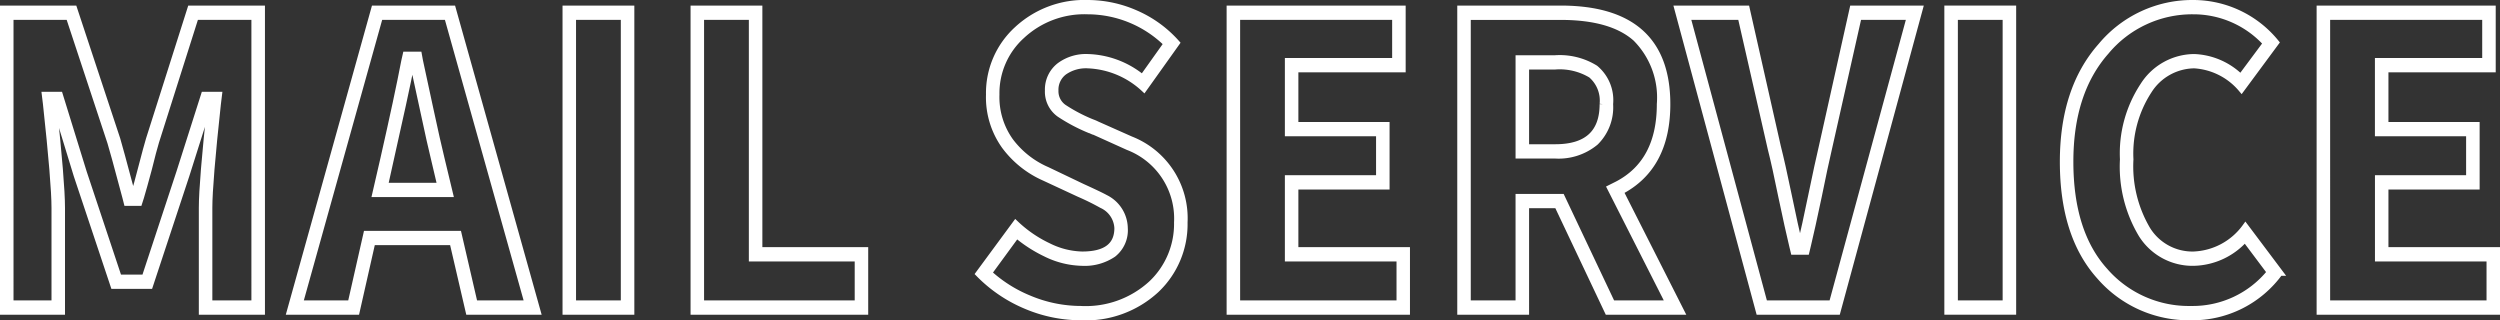
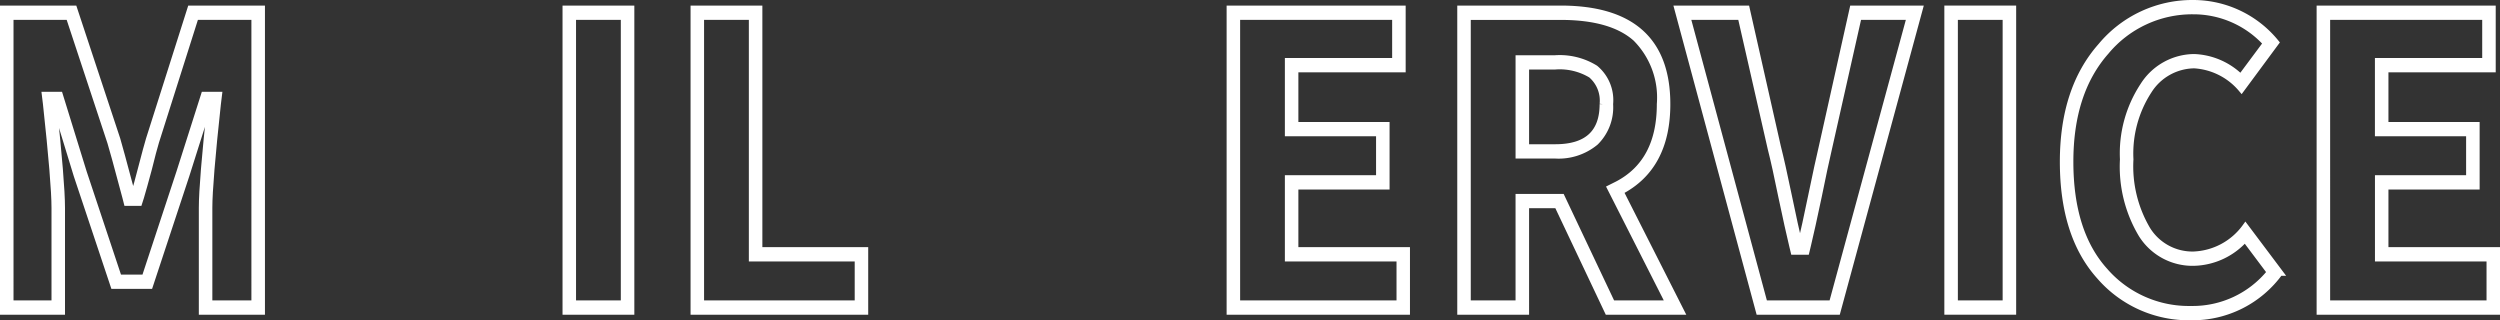
<svg xmlns="http://www.w3.org/2000/svg" viewBox="0 0 196.615 25.188">
  <rect x="0" y="0" width="196.615" height="25.188" fill="#333333" stroke="none" />
  <defs>
    <style>
      .cls-1 {
        fill: #fff;
        stroke: #fff;
        stroke-miterlimit: 10;
        stroke-width: 0.5px;
      }
    </style>
  </defs>
  <g id="レイヤー_2" data-name="レイヤー 2">
    <g id="レイヤー_1-2" data-name="レイヤー 1">
      <g>
        <path class="cls-1" d="M.25,24.5V.688H5.819l3.4,10.281q.139.438,1.181,4.344h.14q.225-.75.605-2.219t.577-2.125L14.987.688h5.6V24.5h-4.7V16.344q0-2,.676-8.25H16.45l-1.8,5.687-2.869,8.688H8.94l-2.9-8.688L4.3,8.094H4.188q.673,6.251.674,8.25V24.5Zm.563-.625H4.3V16.344q0-1.969-.675-8.188l-.084-.687H4.694l1.884,6.094,2.756,8.281h2.053l2.729-8.281,1.94-6.094h1.153l-.084.687q-.675,6.219-.675,8.188v7.531h3.572V1.313H15.381l-3.122,9.843q-.2.657-.562,2.125-.395,1.47-.619,2.219l-.14.438H9.981L9.869,15.5q-1.041-3.906-1.181-4.312L5.425,1.313H.813Z" />
-         <path class="cls-1" d="M36.869,24.5,35.6,19.031H29.275L28.038,24.5H22.806L29.444.688H35.6L42.269,24.5Zm.45-.625h4.19L35.181,1.313H29.866l-6.3,22.562h4.022l1.238-5.469h7.228ZM29.528,15.25l.647-2.812q1.1-4.845,1.631-7.625l.113-.5h1.012l.085.468q.254,1.125.815,3.782.563,2.625.872,3.875l.675,2.812Zm.731-.625h4.388l-.478-2.031q-.31-1.249-.872-3.891t-.816-3.765h-.112q-.562,2.813-1.66,7.656Z" />
        <path class="cls-1" d="M44.491,24.5V.688h5.147V24.5Zm.562-.625h4.022V1.313H45.053Z" />
        <path class="cls-1" d="M54.56,24.5V.688h5.147v19h8.324V24.5Zm.562-.625H67.469V20.313H59.144v-19H55.122Z" />
-         <path class="cls-1" d="M84.991,24.938a11.073,11.073,0,0,1-4.275-.875,11.27,11.27,0,0,1-3.741-2.532l2.9-3.937a9.817,9.817,0,0,0,2.573,1.765,6.233,6.233,0,0,0,2.658.672q2.784,0,2.785-2.093a2.094,2.094,0,0,0-1.238-1.813,19.2,19.2,0,0,0-1.772-.875l-2.756-1.281a7.784,7.784,0,0,1-3.108-2.485,6.579,6.579,0,0,1-1.223-4.046,6.765,6.765,0,0,1,2.193-5.11A7.776,7.776,0,0,1,85.553.25a9.379,9.379,0,0,1,3.755.8,9.211,9.211,0,0,1,3.22,2.328L89.969,6.969a6.872,6.872,0,0,0-4.416-1.844,2.989,2.989,0,0,0-1.87.531,1.751,1.751,0,0,0-.689,1.469,1.556,1.556,0,0,0,.661,1.328,12.563,12.563,0,0,0,2.236,1.172,3.044,3.044,0,0,1,.365.156l2.672,1.188A6.65,6.65,0,0,1,93.147,17.5a7.1,7.1,0,0,1-2.208,5.281A8.146,8.146,0,0,1,84.991,24.938Zm0-.625a7.644,7.644,0,0,0,5.569-2A6.456,6.456,0,0,0,92.584,17.5a6.027,6.027,0,0,0-3.853-5.937l-2.7-1.219H86c-.056-.021-.15-.063-.281-.125h-.028a13.6,13.6,0,0,1-2.362-1.25,2.149,2.149,0,0,1-.9-1.844,2.358,2.358,0,0,1,.928-1.969A3.476,3.476,0,0,1,85.553,4.5a7.083,7.083,0,0,1,4.3,1.625l1.913-2.687A8.894,8.894,0,0,0,85.553.875a7.216,7.216,0,0,0-5.2,1.938,6.093,6.093,0,0,0-2,4.625,5.941,5.941,0,0,0,1.1,3.656,7.168,7.168,0,0,0,2.9,2.281L85.1,14.688q1.436.655,1.828.875a2.7,2.7,0,0,1,1.519,2.375,2.387,2.387,0,0,1-.9,2.046,4,4,0,0,1-2.447.672,6.729,6.729,0,0,1-2.869-.718,10.745,10.745,0,0,1-2.277-1.469l-2.194,3a10.684,10.684,0,0,0,3.15,2A10.532,10.532,0,0,0,84.991,24.313Z" />
        <path class="cls-1" d="M96.719,24.5V.688H110.3v4.75h-8.438V9.844h7.172v4.812h-7.172v5.032h8.776V24.5Zm.562-.625h12.8V20.313H101.3V14.031h7.172V10.469H101.3V4.813h8.437v-3.5H97.281Z" />
        <path class="cls-1" d="M132.212,24.5h-5.766l-3.966-8.375h-2.474V24.5h-5.148V.688h7.875q8.382,0,8.382,7.5,0,4.968-3.684,6.875Zm-.956-.625-4.612-9.094.562-.281q3.347-1.75,3.347-6.312a6.6,6.6,0,0,0-1.9-5.172q-1.9-1.7-5.921-1.7h-7.312V23.875h4.022V15.5h3.375l3.966,8.375ZM119.443,4.594h2.869a5.307,5.307,0,0,1,3.15.781,3.256,3.256,0,0,1,1.153,2.813,3.843,3.843,0,0,1-1.139,3,4.545,4.545,0,0,1-3.164,1.031h-2.869Zm.563.625v6.375h2.306q3.741,0,3.741-3.406a2.668,2.668,0,0,0-.914-2.3,4.794,4.794,0,0,0-2.827-.672Z" />
        <path class="cls-1" d="M138.344,24.5,131.932.688h5.427l2.448,10.843q.336,1.313.857,3.828t.83,3.8h.141q.309-1.281.829-3.8t.83-3.828L145.713.688h5.259L144.5,24.5Zm.422-.625h5.315l6.132-22.562h-4.05l-2.335,10.375q-.309,1.313-.815,3.812-.535,2.532-.844,3.813l-.112.468h-.985l-.112-.468q-.311-1.283-.844-3.813-.507-2.5-.844-3.812L136.909,1.313H132.69Z" />
        <path class="cls-1" d="M153.165,24.5V.688h5.148V24.5Zm.563-.625h4.022V1.313h-4.022Z" />
        <path class="cls-1" d="M172.318,24.938a9.27,9.27,0,0,1-7.186-3.2q-2.883-3.2-2.883-9.015,0-5.719,2.981-9.094A9.332,9.332,0,0,1,172.487.25a8.386,8.386,0,0,1,6.5,3.094L176.284,7a5.264,5.264,0,0,0-3.713-1.875,4.294,4.294,0,0,0-3.586,2.016,9.054,9.054,0,0,0-1.448,5.39,9.789,9.789,0,0,0,1.336,5.516,4.172,4.172,0,0,0,3.642,1.984,5.277,5.277,0,0,0,4.078-2.187l2.7,3.594A8.469,8.469,0,0,1,172.318,24.938Zm0-.625a7.824,7.824,0,0,0,6.216-2.907l-1.969-2.625a5.557,5.557,0,0,1-4.05,1.875,4.717,4.717,0,0,1-4.106-2.25,10.392,10.392,0,0,1-1.434-5.875A9.675,9.675,0,0,1,168.55,6.75a4.781,4.781,0,0,1,4.021-2.25,5.521,5.521,0,0,1,3.657,1.594l2-2.688A7.735,7.735,0,0,0,172.487.875a8.816,8.816,0,0,0-6.863,3.188q-2.812,3.188-2.812,8.656,0,5.562,2.714,8.578A8.756,8.756,0,0,0,172.318,24.313Z" />
        <path class="cls-1" d="M182.443,24.5V.688h13.585v4.75h-8.437V9.844h7.172v4.812h-7.172v5.032h8.774V24.5Zm.563-.625h12.8V20.313h-8.775V14.031H194.2V10.469h-7.172V4.813h8.438v-3.5h-12.46Z" />
      </g>
    </g>
  </g>
</svg>